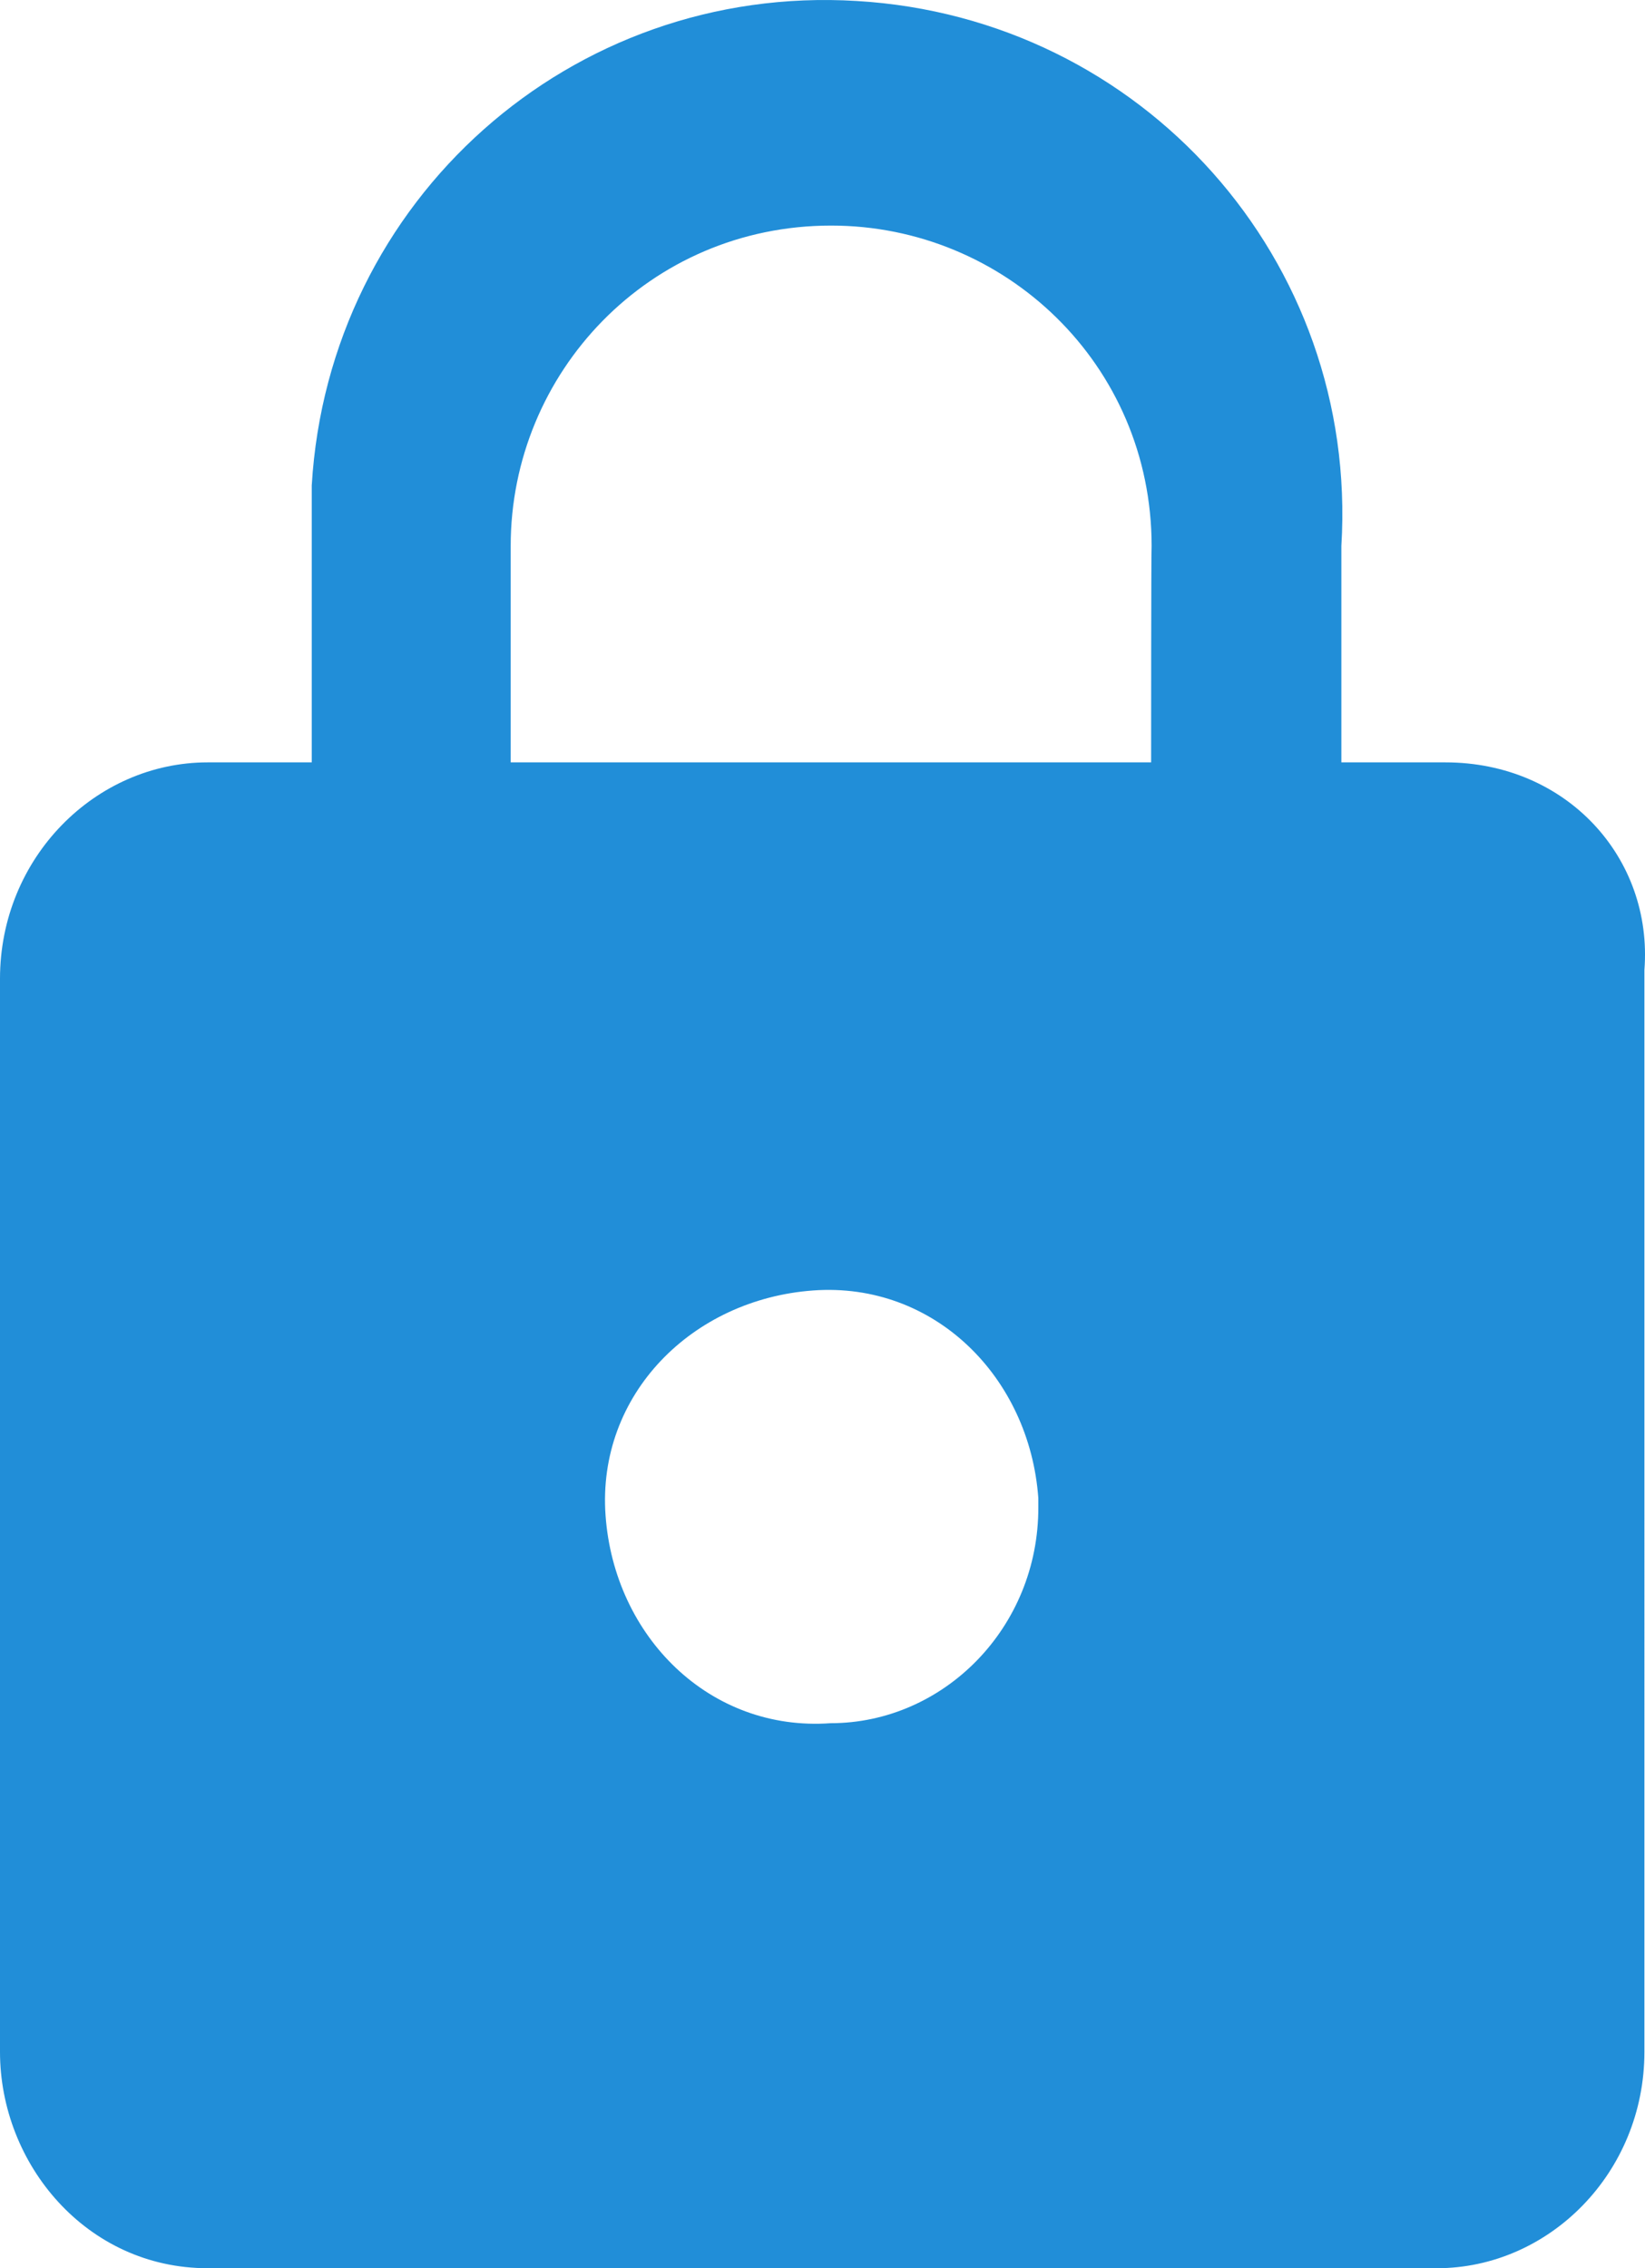
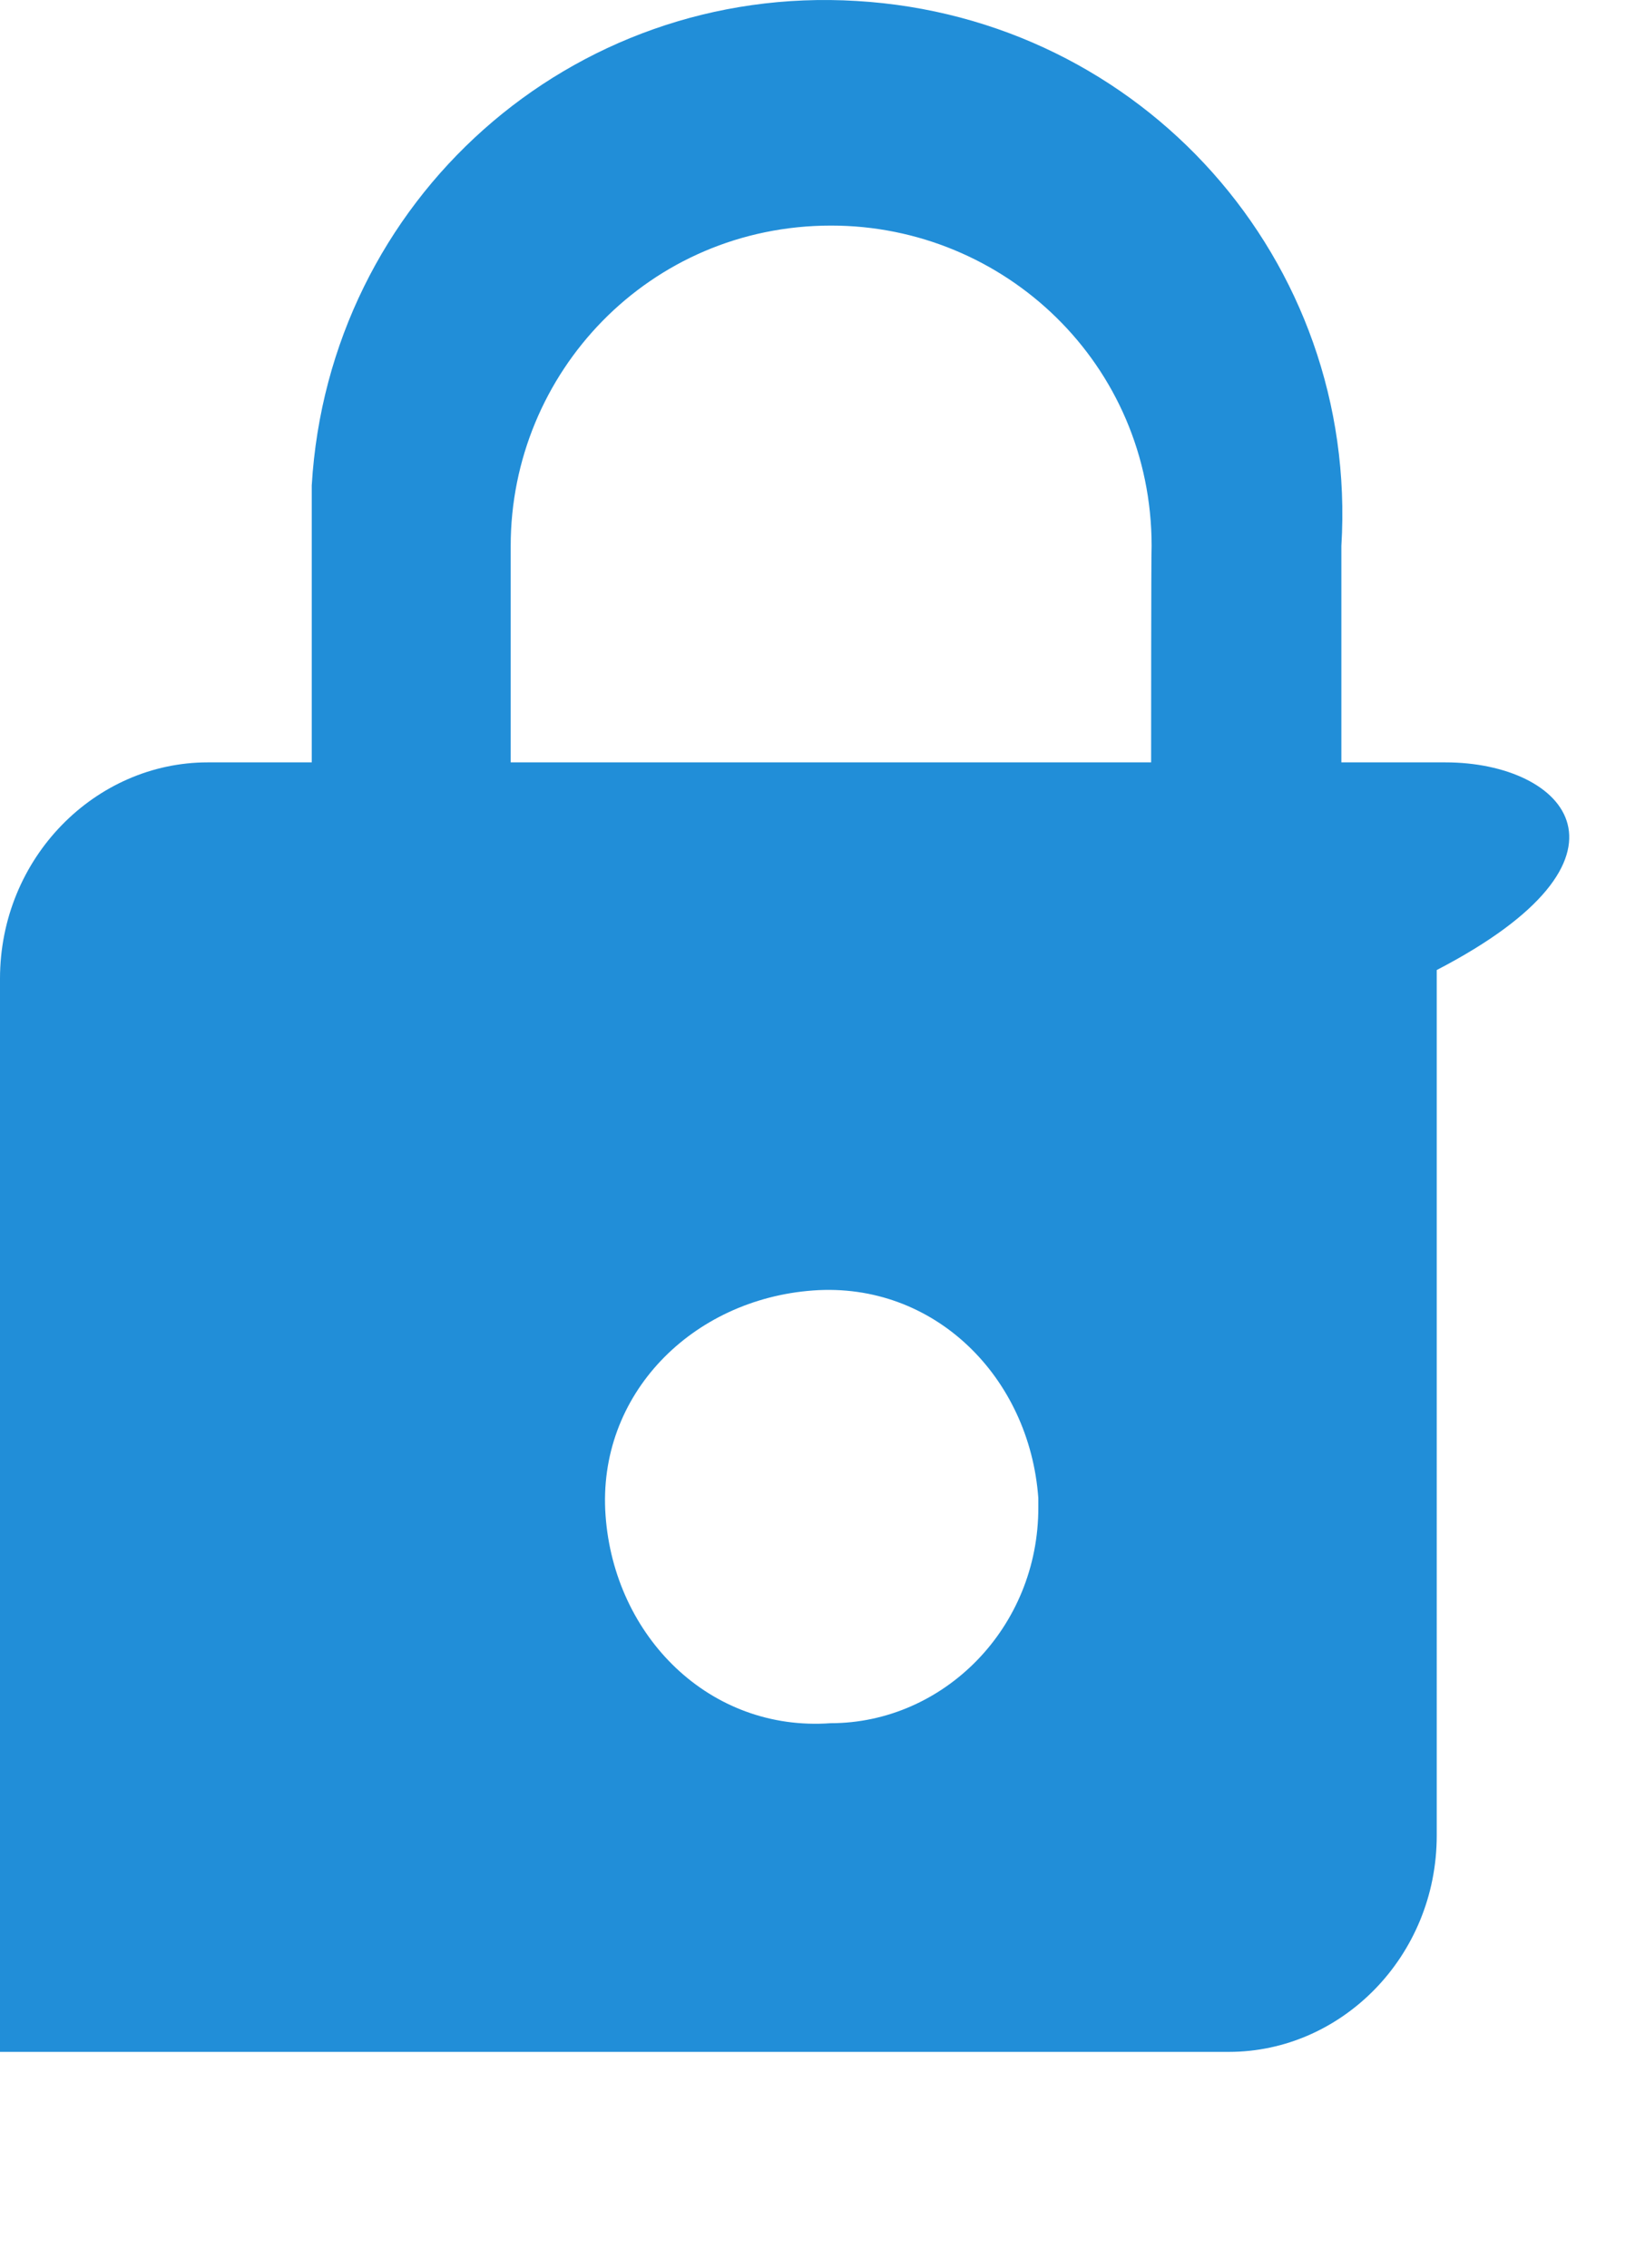
<svg xmlns="http://www.w3.org/2000/svg" version="1.1" id="图层_1" x="0px" y="0px" width="66.372px" height="91.524px" viewBox="16.891 4.804 66.372 91.524" enable-background="new 16.891 4.804 66.372 91.524" xml:space="preserve">
-   <path fill="#218ED8" d="M63.336,35.566h-25.84v-8.73c0-6.992,5.586-12.93,12.93-12.93c6.992,0,12.93,5.586,12.93,12.93  C63.336,26.835,63.336,35.566,63.336,35.566z M50.406,74.335c-4.883,0.352-8.73-3.496-9.082-8.379s3.496-8.73,8.379-9.082  s8.73,3.496,9.082,8.379v0.352C58.805,70.488,54.957,74.335,50.406,74.335z M75.211,35.566h-4.199v-8.73  c0.703-11.523-8.027-21.309-19.551-21.992C39.938,4.14,30.152,12.871,29.469,24.394v11.172H25.27c-4.531,0-8.379,3.848-8.379,8.73  v43.301c0,4.531,3.496,8.73,8.379,8.73h49.59c4.531,0,8.379-3.848,8.379-8.73V43.945C83.59,39.414,80.094,35.566,75.211,35.566  L75.211,35.566z" />
+   <path fill="#218ED8" d="M63.336,35.566h-25.84v-8.73c0-6.992,5.586-12.93,12.93-12.93c6.992,0,12.93,5.586,12.93,12.93  C63.336,26.835,63.336,35.566,63.336,35.566z M50.406,74.335c-4.883,0.352-8.73-3.496-9.082-8.379s3.496-8.73,8.379-9.082  s8.73,3.496,9.082,8.379v0.352C58.805,70.488,54.957,74.335,50.406,74.335z M75.211,35.566h-4.199v-8.73  c0.703-11.523-8.027-21.309-19.551-21.992C39.938,4.14,30.152,12.871,29.469,24.394v11.172H25.27c-4.531,0-8.379,3.848-8.379,8.73  v43.301h49.59c4.531,0,8.379-3.848,8.379-8.73V43.945C83.59,39.414,80.094,35.566,75.211,35.566  L75.211,35.566z" />
</svg>